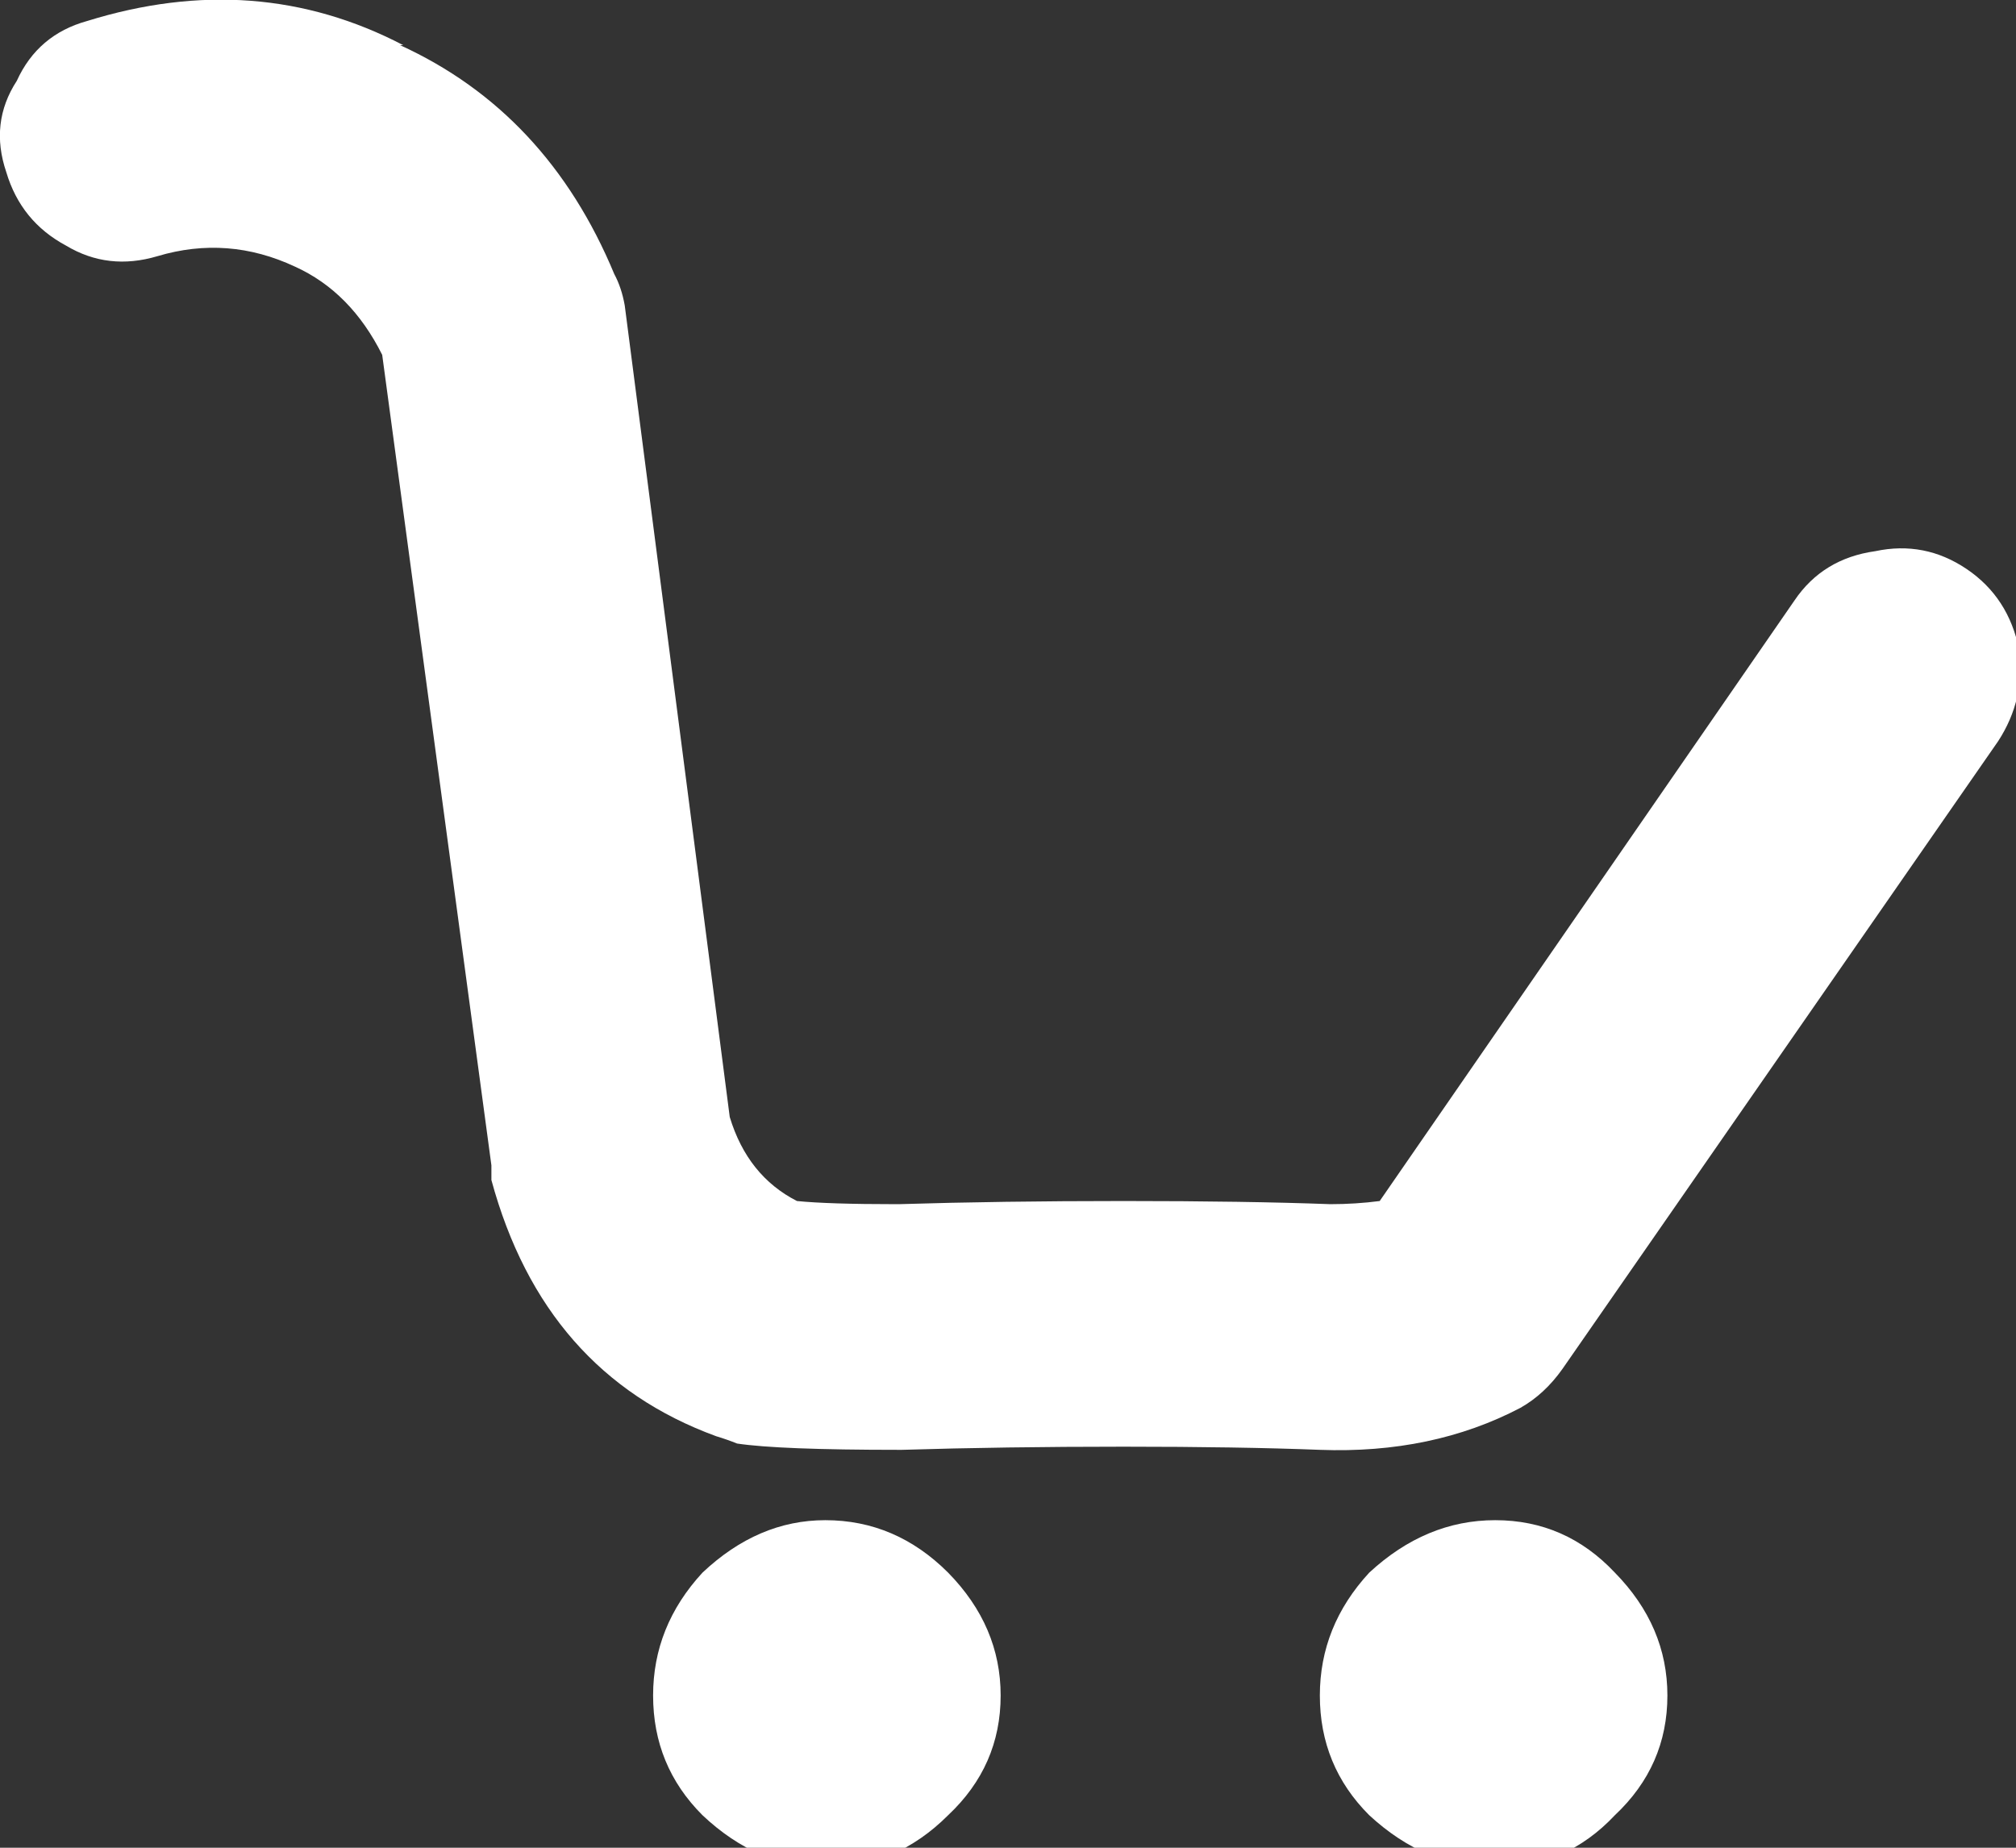
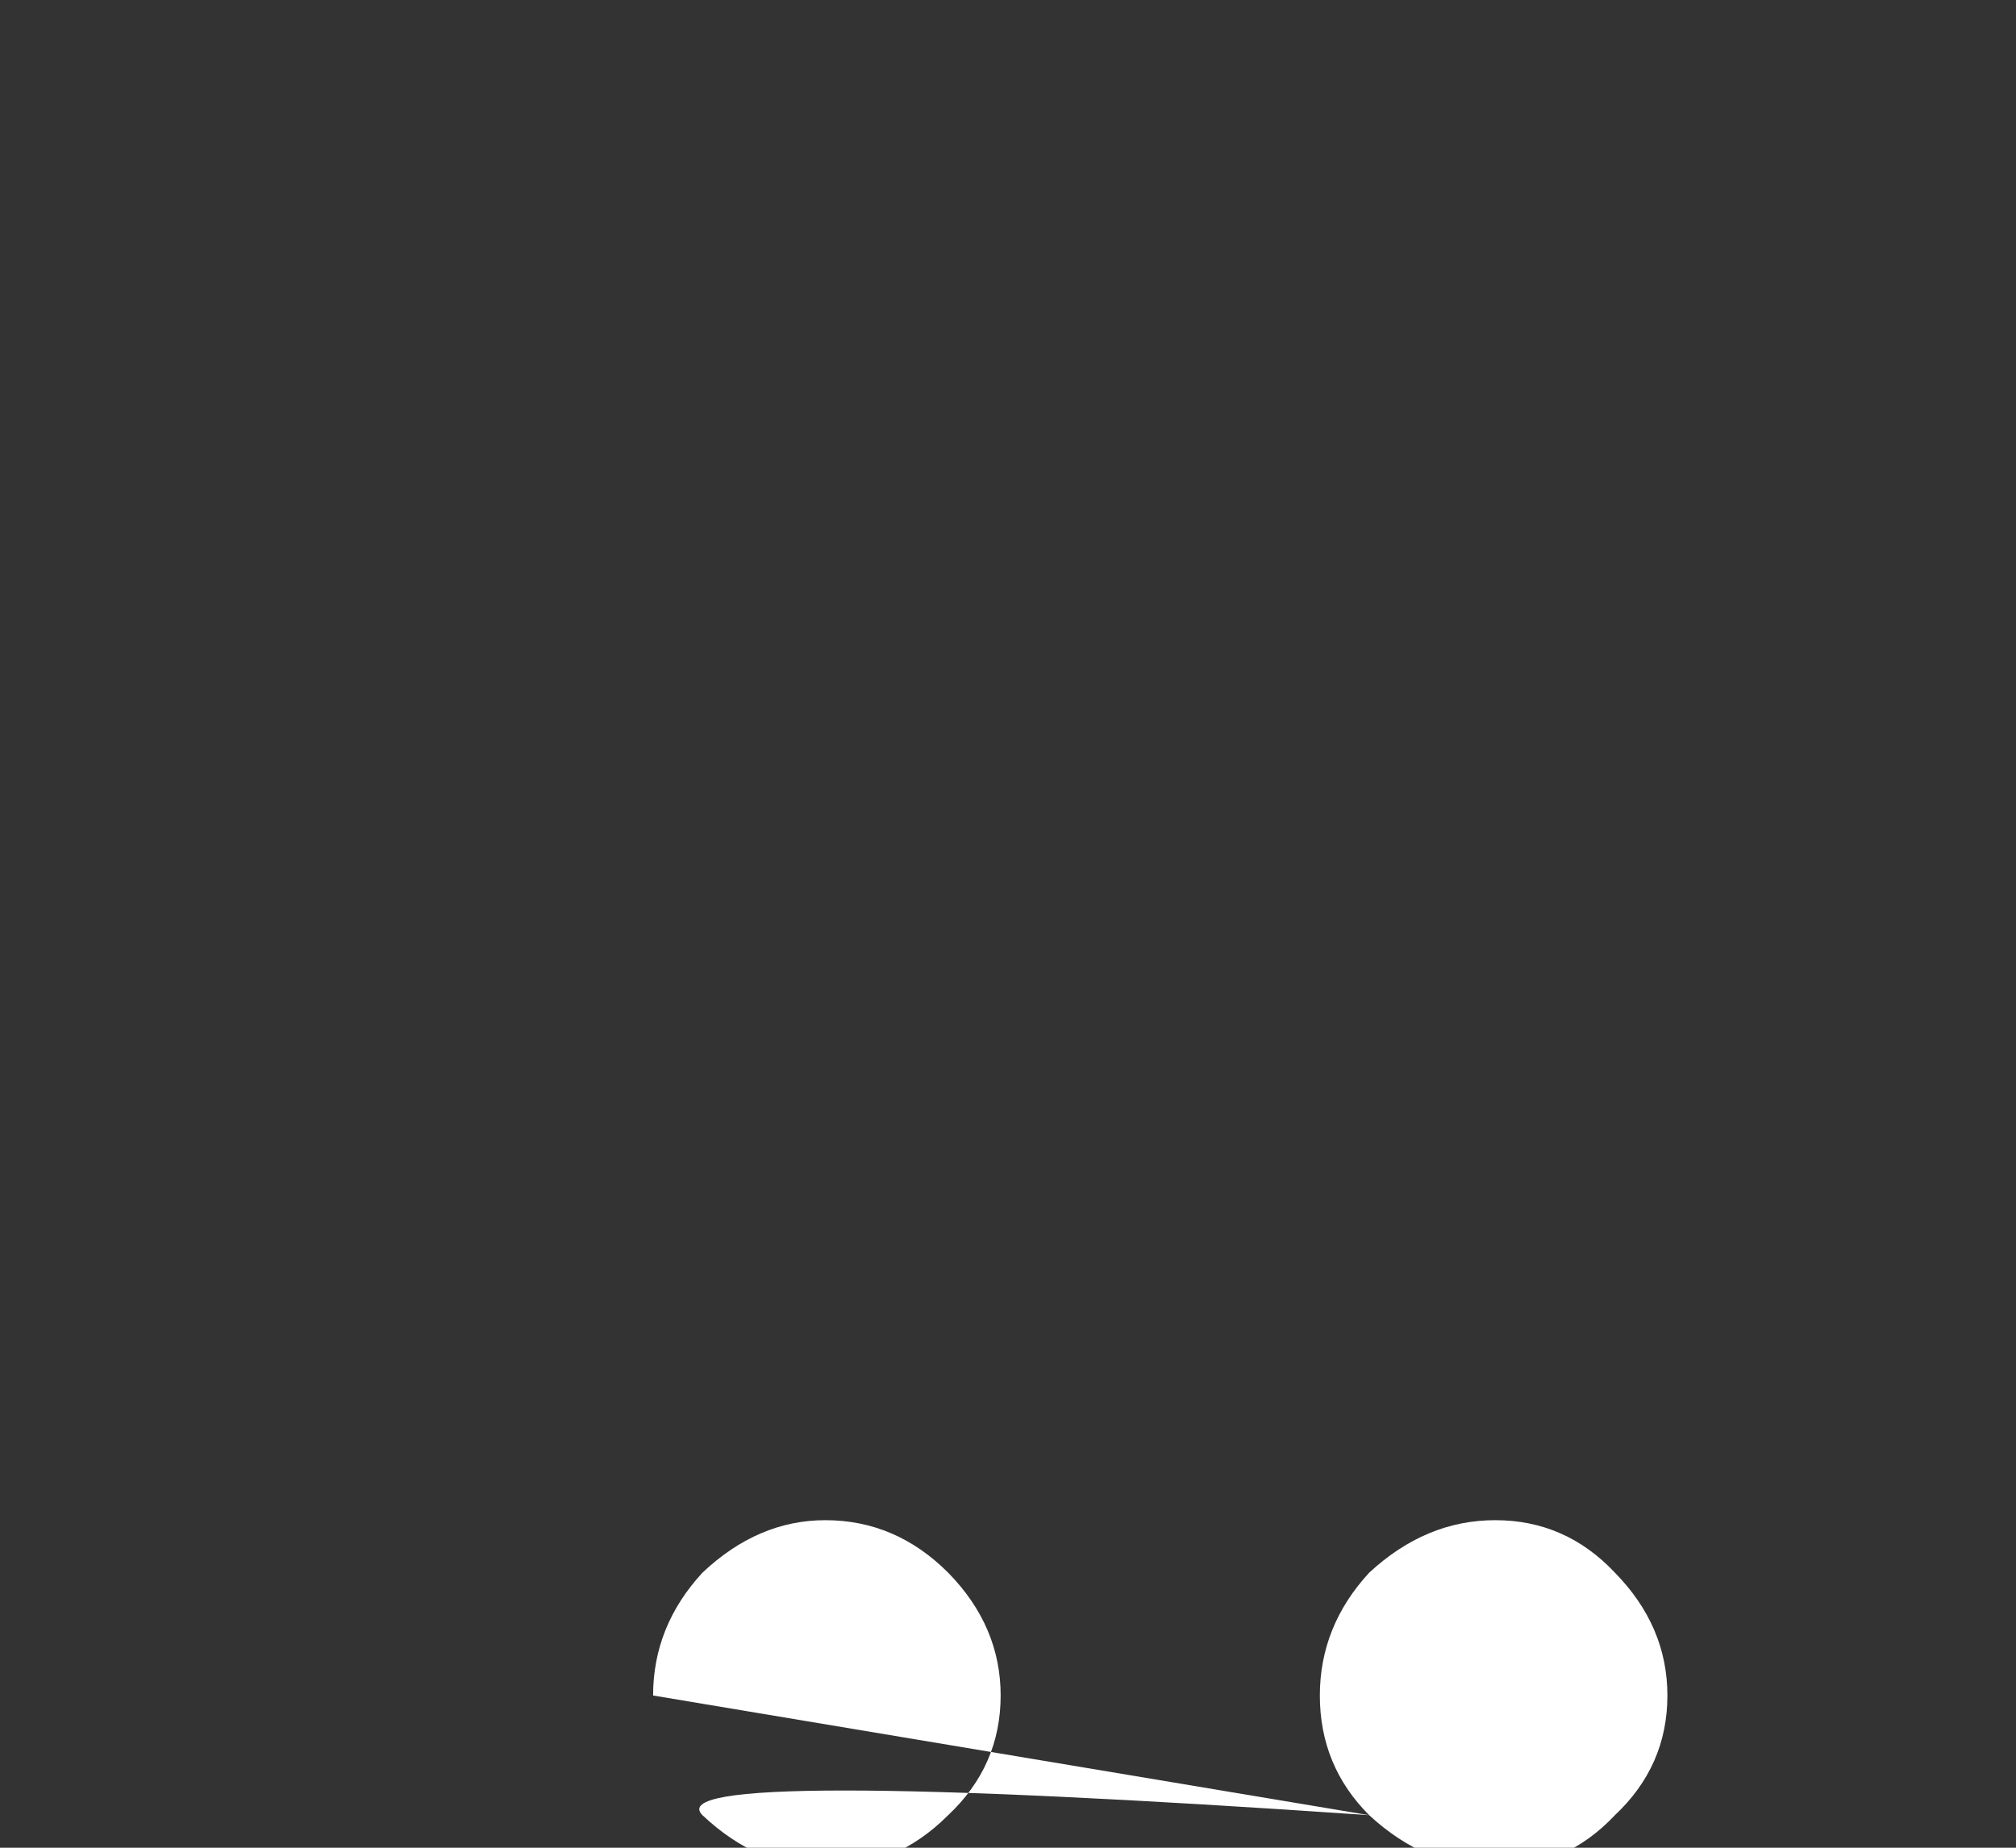
<svg xmlns="http://www.w3.org/2000/svg" xmlns:xlink="http://www.w3.org/1999/xlink" version="1.1" preserveAspectRatio="none" x="0px" y="0px" width="96px" height="88px" viewBox="0 0 96 88">
  <rect x="0" y="0" width="96" height="88" fill="#333333" stroke="none" />
  <defs>
    <g id="Layer1_0_FILL">
-       <path fill="#FFFFFF" stroke="none" d=" M 95.15 35.3 Q 96.45 33.3 96.15 30.95 95.65 28.45 93.65 27.1 91.65 25.75 89.3 26.25 86.8 26.6 85.45 28.6 L 65.7 57.2 Q 64.55 57.35 63.35 57.35 59.35 57.2 53.5 57.2 47.65 57.2 42.8 57.35 L 42.65 57.35 Q 39.45 57.35 37.95 57.2 35.6 56 34.75 53.2 L 29.75 14.55 Q 29.6 13.7 29.25 13.05 26.05 5.35 19.05 2.15 L 19.2 2.15 Q 12.2 -1.5 4.15 1 1.8 1.65 0.8 3.85 -0.5 5.85 0.3 8.2 1 10.55 3.15 11.7 5.15 12.9 7.5 12.2 10.85 11.2 14.05 12.7 16.7 13.9 18.2 16.9 L 23.4 55.5 Q 23.4 55.85 23.4 56.2 25.9 65.4 34.1 68.4 34.6 68.55 35.1 68.75 37.1 69.05 42.8 69.05 L 42.95 69.05 Q 47.8 68.9 53.5 68.9 59 68.9 62.85 69.05 68.2 69.25 72.4 67.05 73.55 66.4 74.4 65.2 L 95.15 35.3 Z" />
-     </g>
+       </g>
    <g id="Layer0_0_FILL">
-       <path fill="#FFFFFF" stroke="none" d=" M 65.2 86.45 Q 67.9 88.95 71.2 88.95 74.55 88.95 76.9 86.45 79.4 84.1 79.4 80.75 79.4 77.45 76.9 74.9 74.55 72.4 71.2 72.4 67.9 72.4 65.2 74.9 62.85 77.45 62.85 80.75 62.85 84.1 65.2 86.45 M 31.1 80.75 Q 31.1 84.1 33.45 86.45 36.1 88.95 39.3 88.95 42.65 88.95 45.15 86.45 47.65 84.1 47.65 80.75 47.65 77.45 45.15 74.9 42.65 72.4 39.3 72.4 36.1 72.4 33.45 74.9 31.1 77.45 31.1 80.75 Z" />
+       <path fill="#FFFFFF" stroke="none" d=" M 65.2 86.45 Q 67.9 88.95 71.2 88.95 74.55 88.95 76.9 86.45 79.4 84.1 79.4 80.75 79.4 77.45 76.9 74.9 74.55 72.4 71.2 72.4 67.9 72.4 65.2 74.9 62.85 77.45 62.85 80.75 62.85 84.1 65.2 86.45 Q 31.1 84.1 33.45 86.45 36.1 88.95 39.3 88.95 42.65 88.95 45.15 86.45 47.65 84.1 47.65 80.75 47.65 77.45 45.15 74.9 42.65 72.4 39.3 72.4 36.1 72.4 33.45 74.9 31.1 77.45 31.1 80.75 Z" />
    </g>
  </defs>
  <g transform="matrix( 1, 0, 0, 1, 0,0) ">
    <use xlink:href="#Layer1_0_FILL" />
  </g>
  <g transform="matrix( 1, 0, 0, 1, 0,0) ">
    <use xlink:href="#Layer0_0_FILL" />
  </g>
</svg>